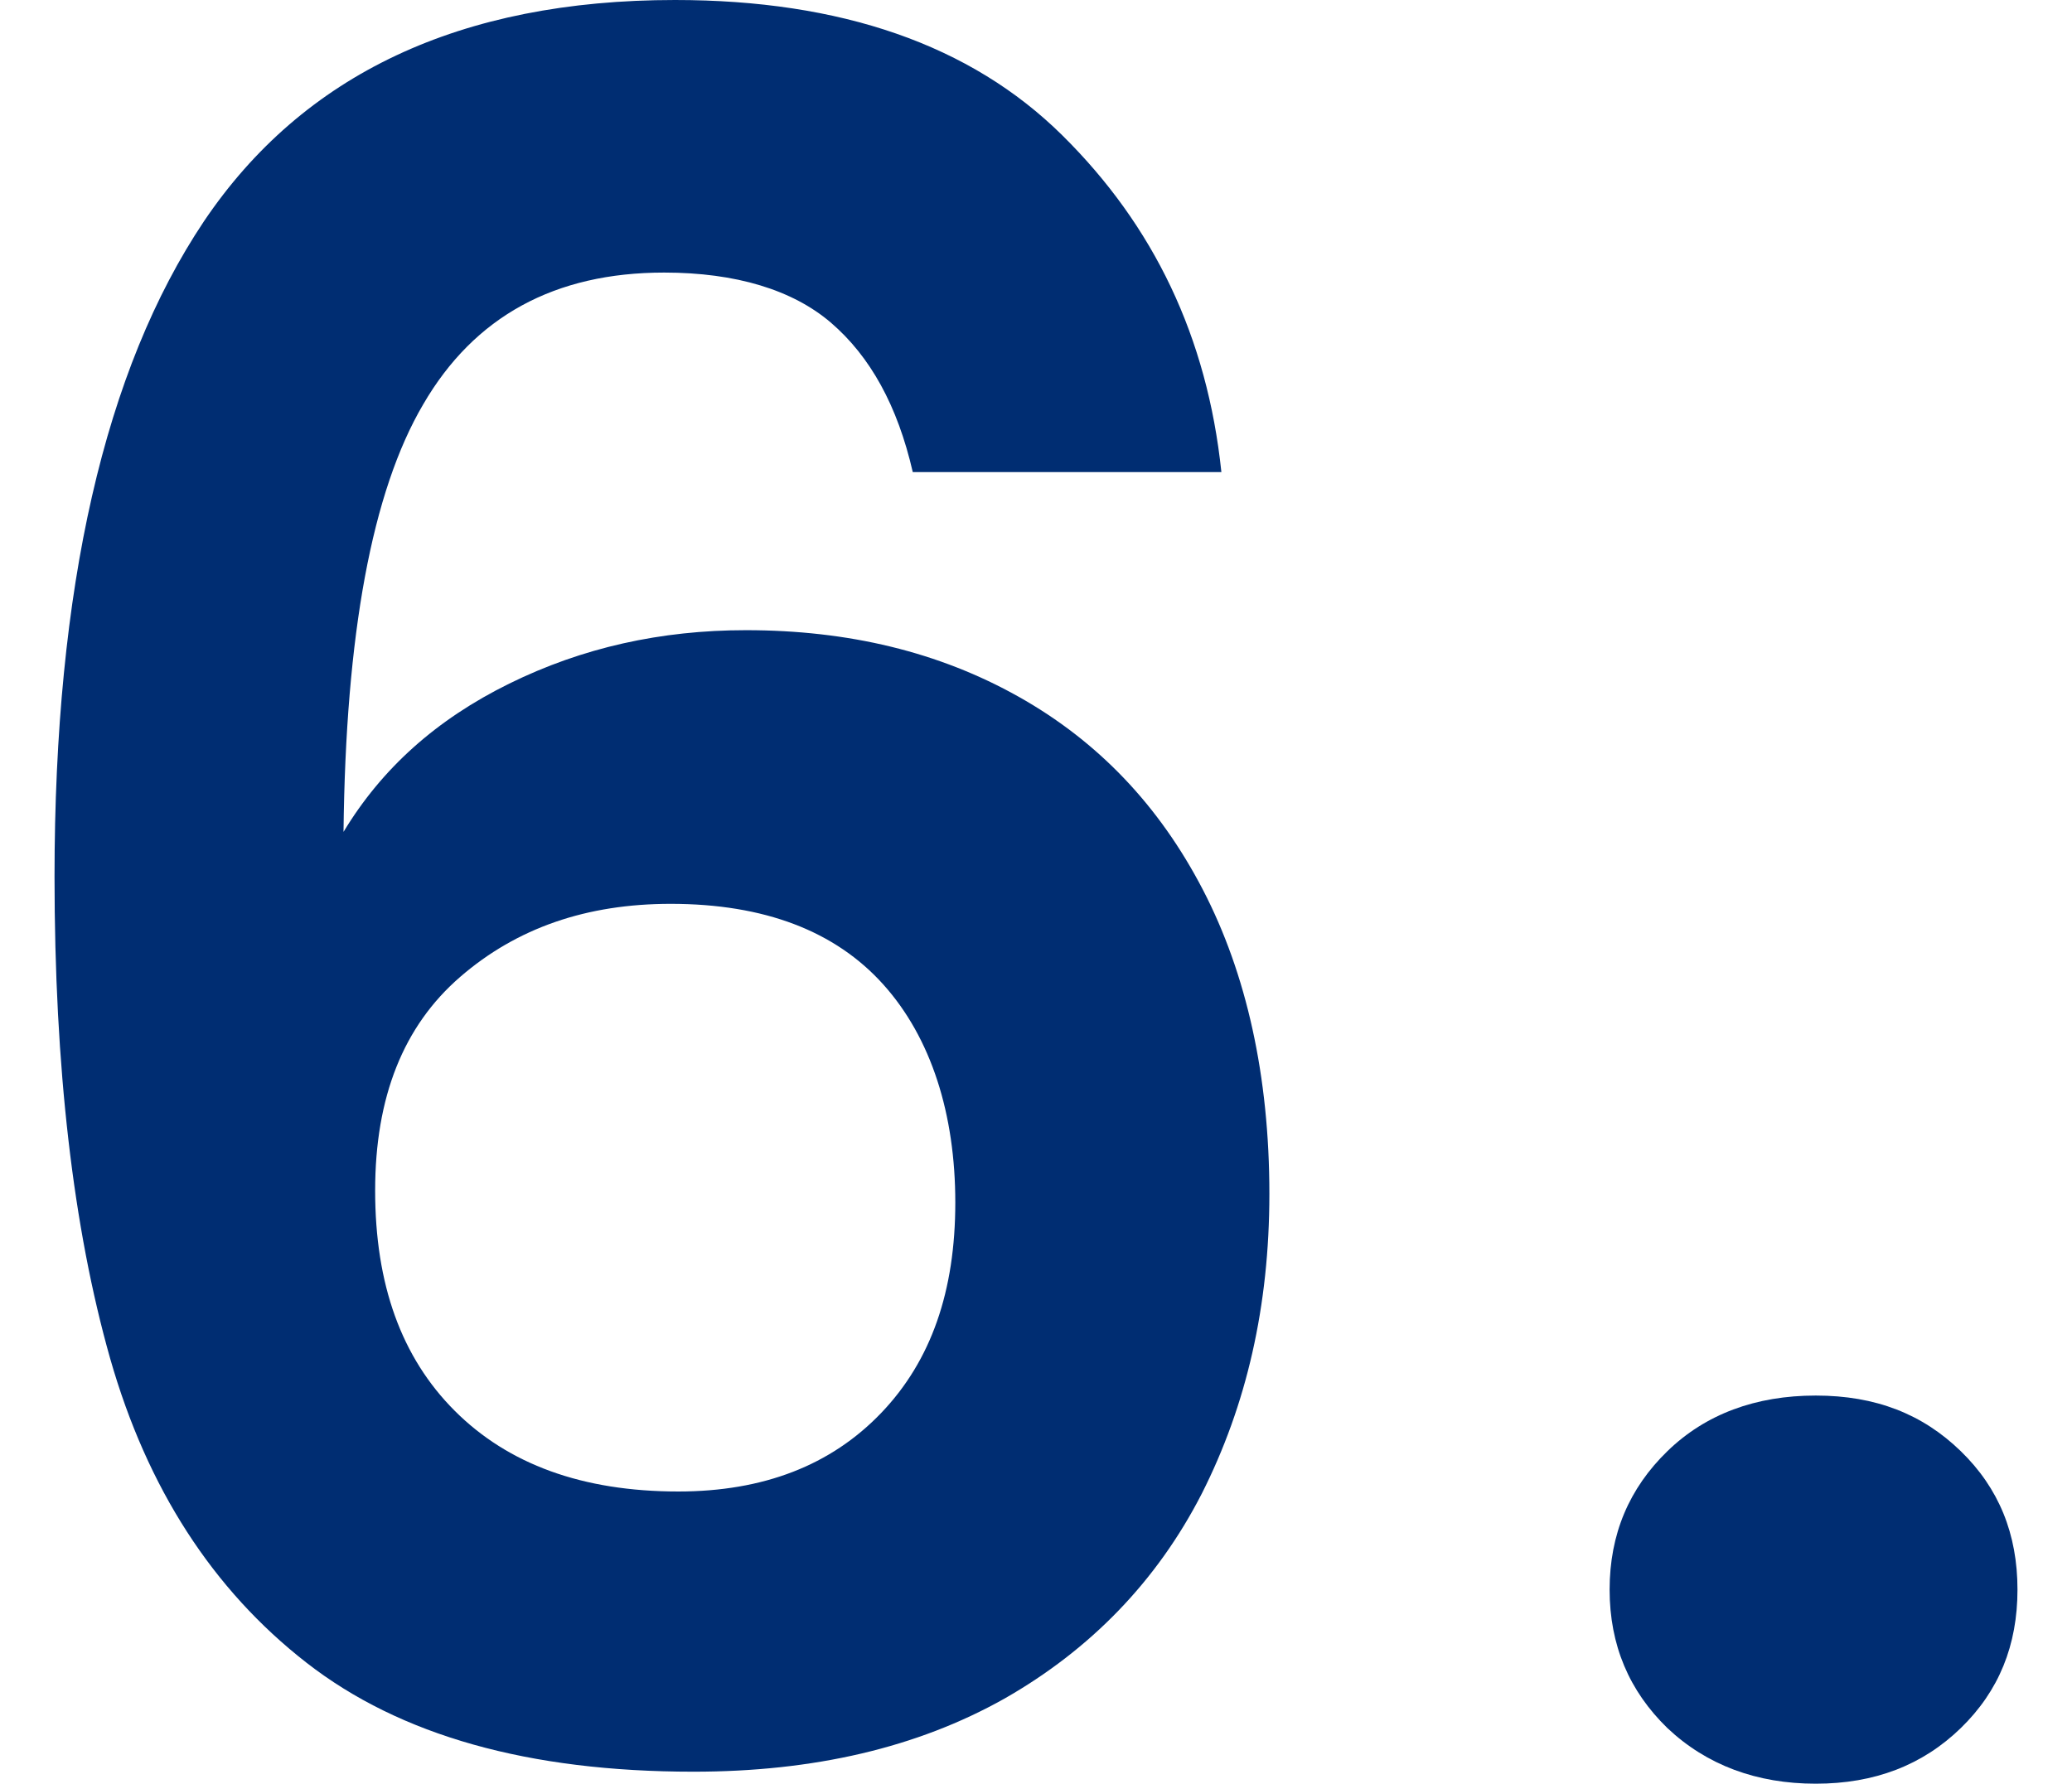
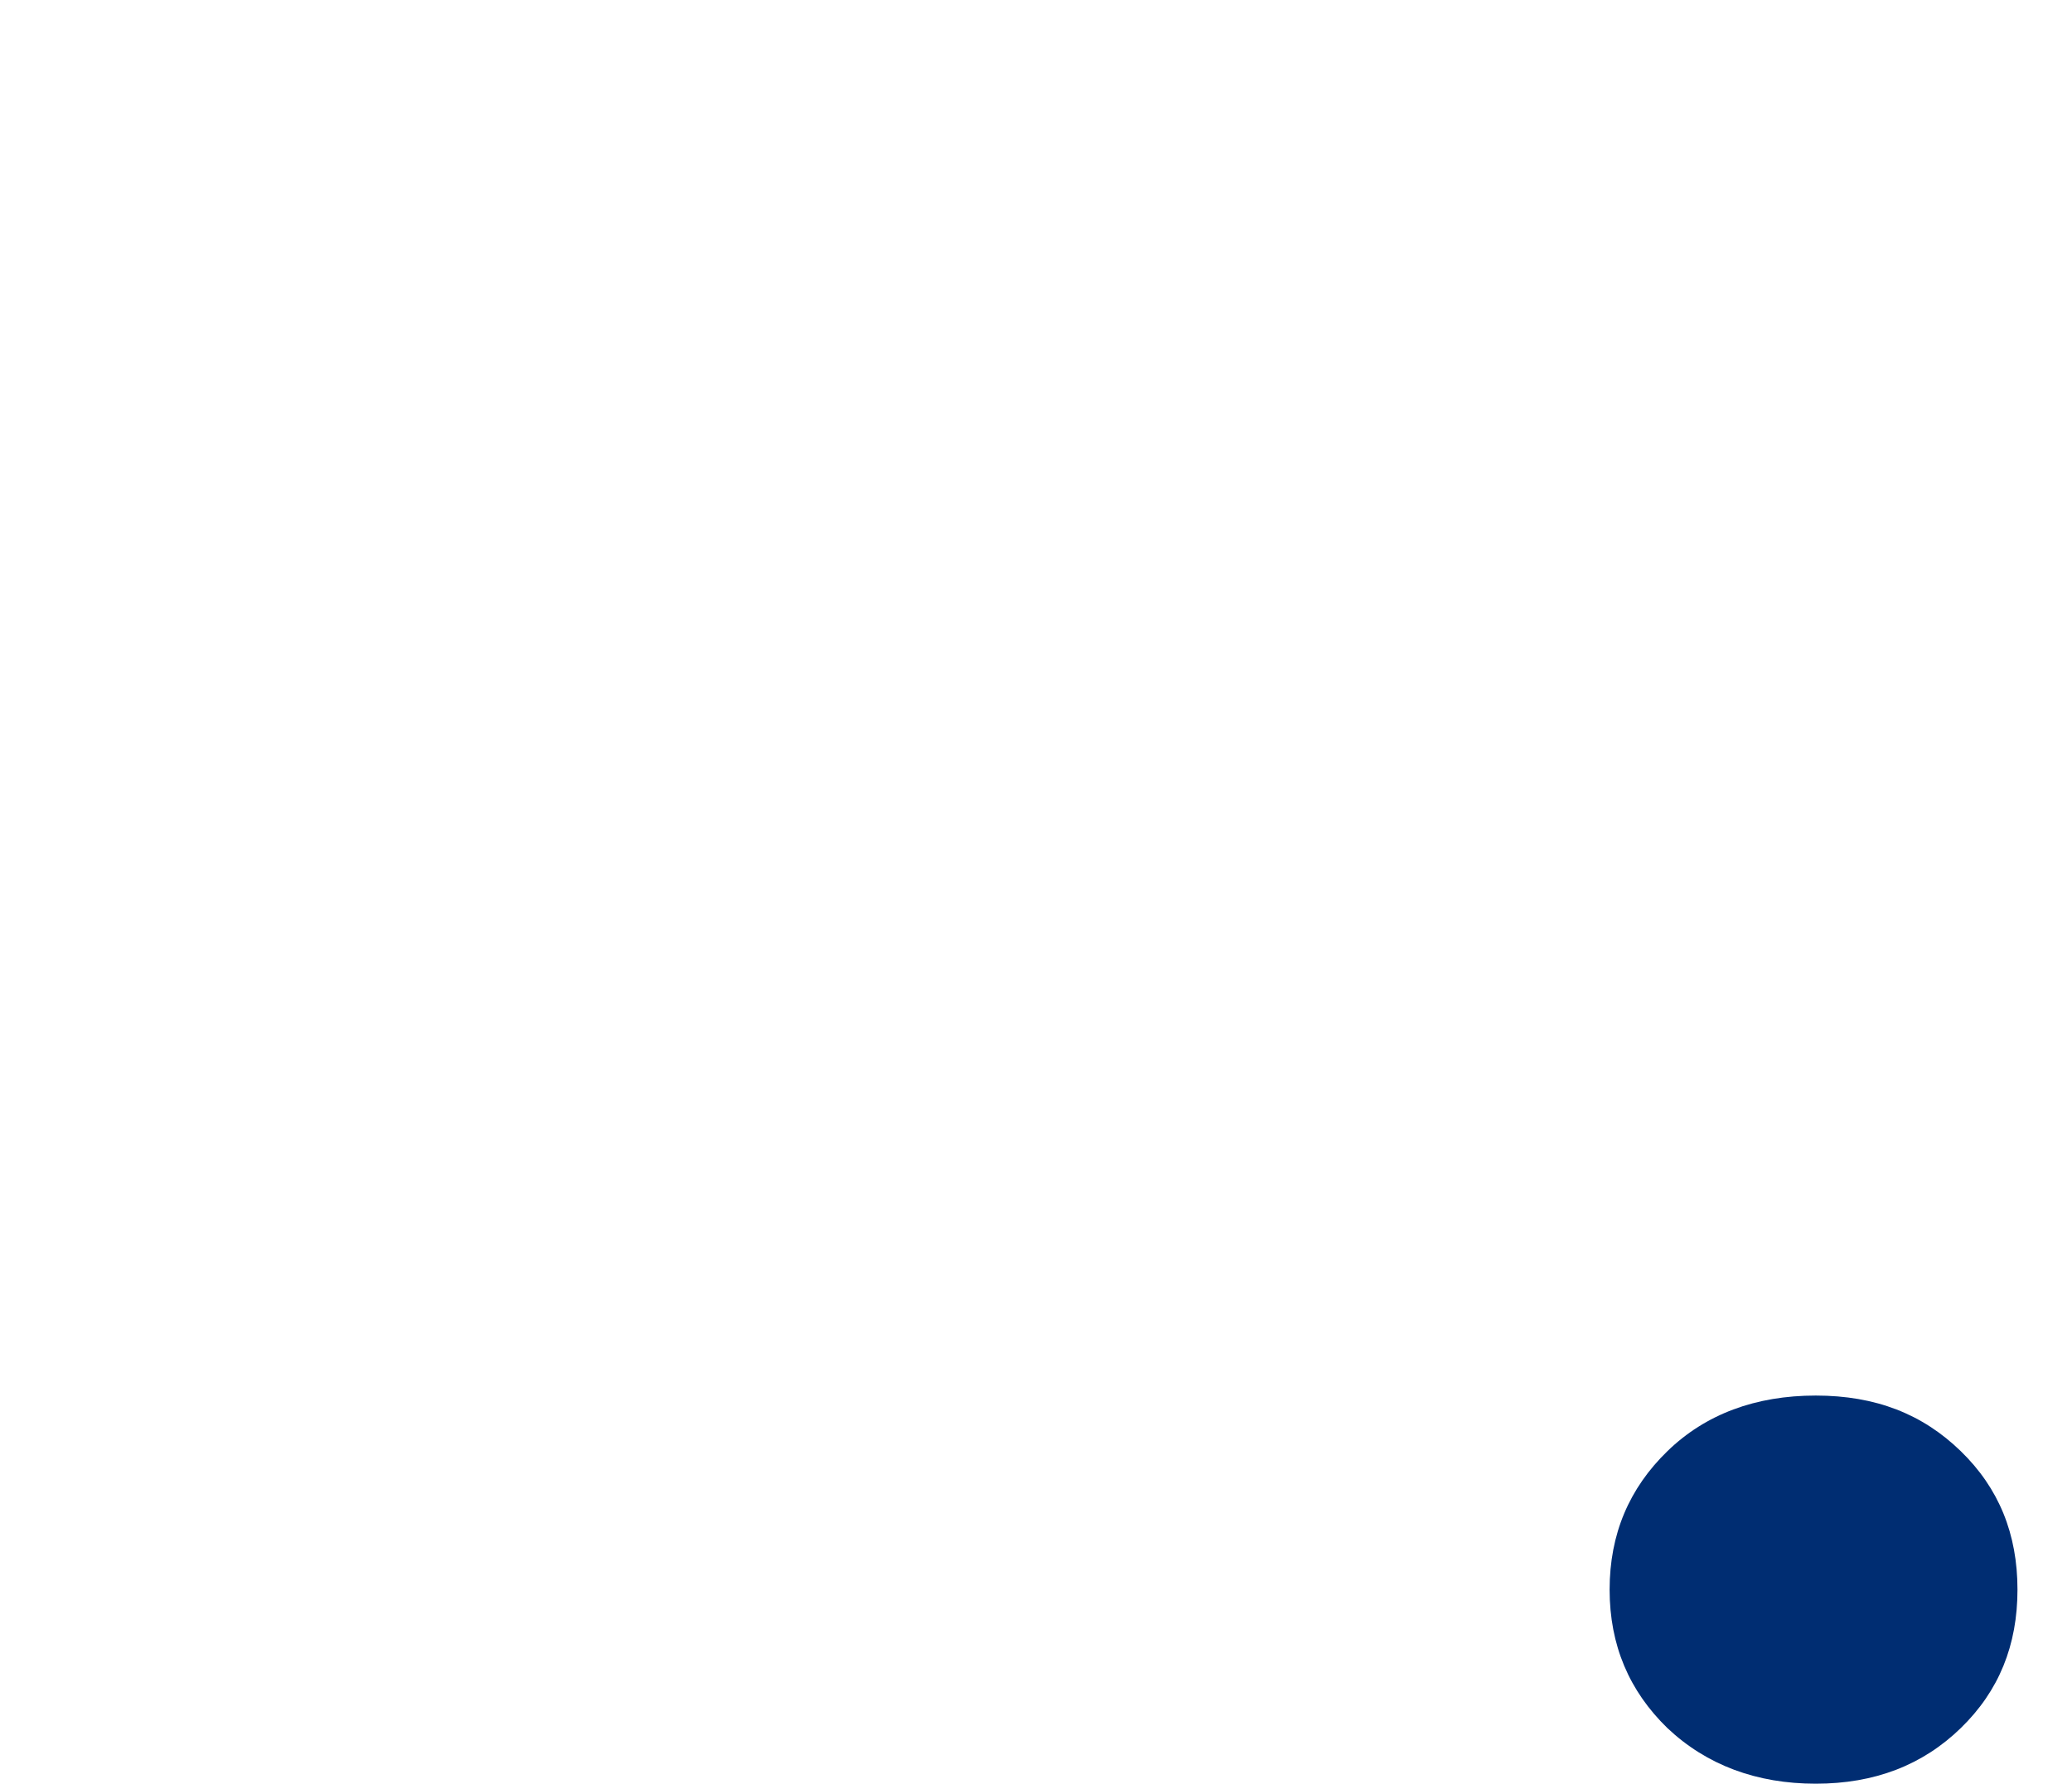
<svg xmlns="http://www.w3.org/2000/svg" id="text" viewBox="0 0 19 16.36">
  <defs>
    <style>
      .cls-1 {
        fill: #002d72;
      }
    </style>
  </defs>
-   <path class="cls-1" d="M7.62,2.96c-.35-.3-.87-.46-1.53-.46-1,0-1.74,.4-2.21,1.21-.47,.8-.71,2.11-.73,3.92,.35-.58,.85-1.03,1.52-1.36,.67-.33,1.39-.49,2.17-.49,.94,0,1.77,.2,2.5,.61s1.29,1,1.69,1.77,.61,1.71,.61,2.79c0,1.03-.21,1.94-.62,2.75-.41,.8-1.02,1.43-1.81,1.88-.8,.45-1.75,.67-2.85,.67-1.51,0-2.69-.33-3.55-1-.86-.67-1.46-1.6-1.8-2.79-.34-1.2-.51-2.67-.51-4.42C.5,5.39,.96,3.39,1.87,2.03,2.78,.68,4.22,0,6.19,0,7.71,0,8.9,.41,9.74,1.24s1.33,1.85,1.46,3.09h-2.83c-.14-.61-.39-1.06-.75-1.37Zm-3.4,6c-.52,.45-.78,1.1-.78,1.96s.24,1.53,.73,2.02c.49,.49,1.17,.74,2.05,.74,.78,0,1.4-.24,1.86-.72,.46-.48,.68-1.12,.68-1.93s-.22-1.51-.66-2c-.44-.49-1.09-.74-1.95-.74-.77,0-1.41,.22-1.93,.67Z" />
  <path class="cls-1" d="M15.29,15.85c-.35-.34-.53-.76-.53-1.27s.18-.93,.53-1.27,.81-.51,1.36-.51,.98,.17,1.33,.51c.35,.34,.52,.76,.52,1.27s-.17,.93-.52,1.27c-.35,.34-.79,.51-1.33,.51s-1-.17-1.36-.51Z" />
</svg>